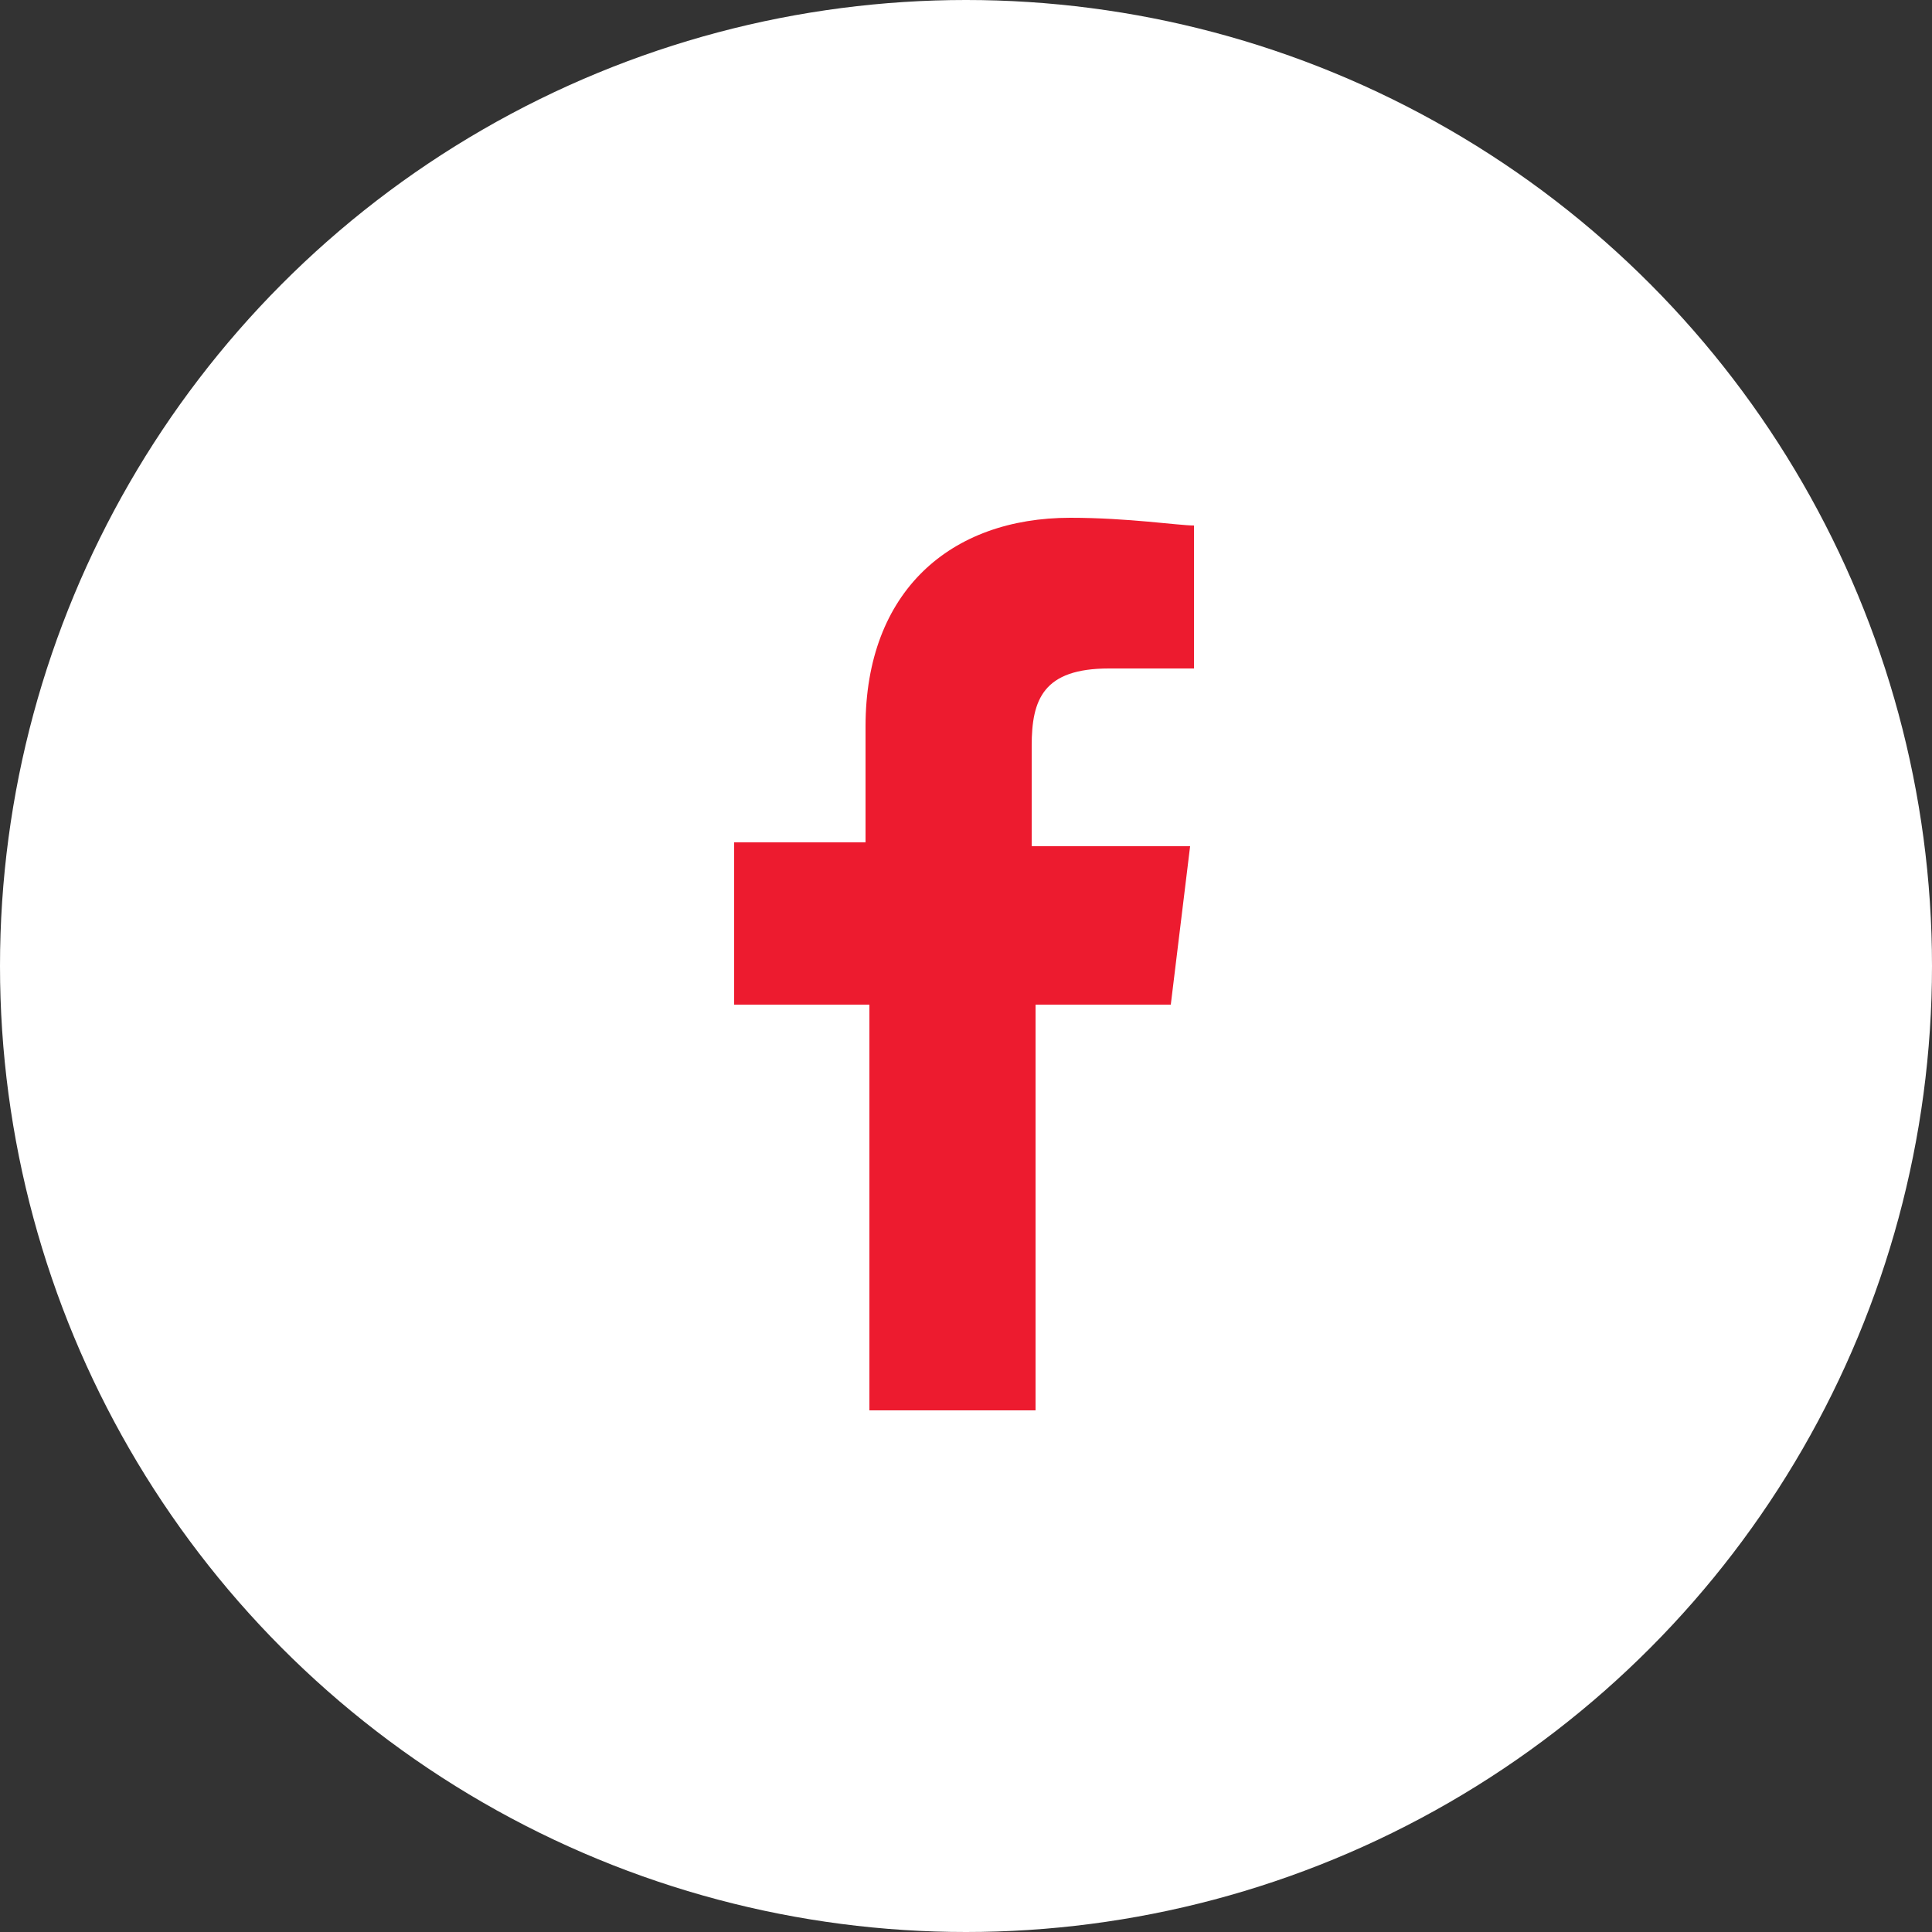
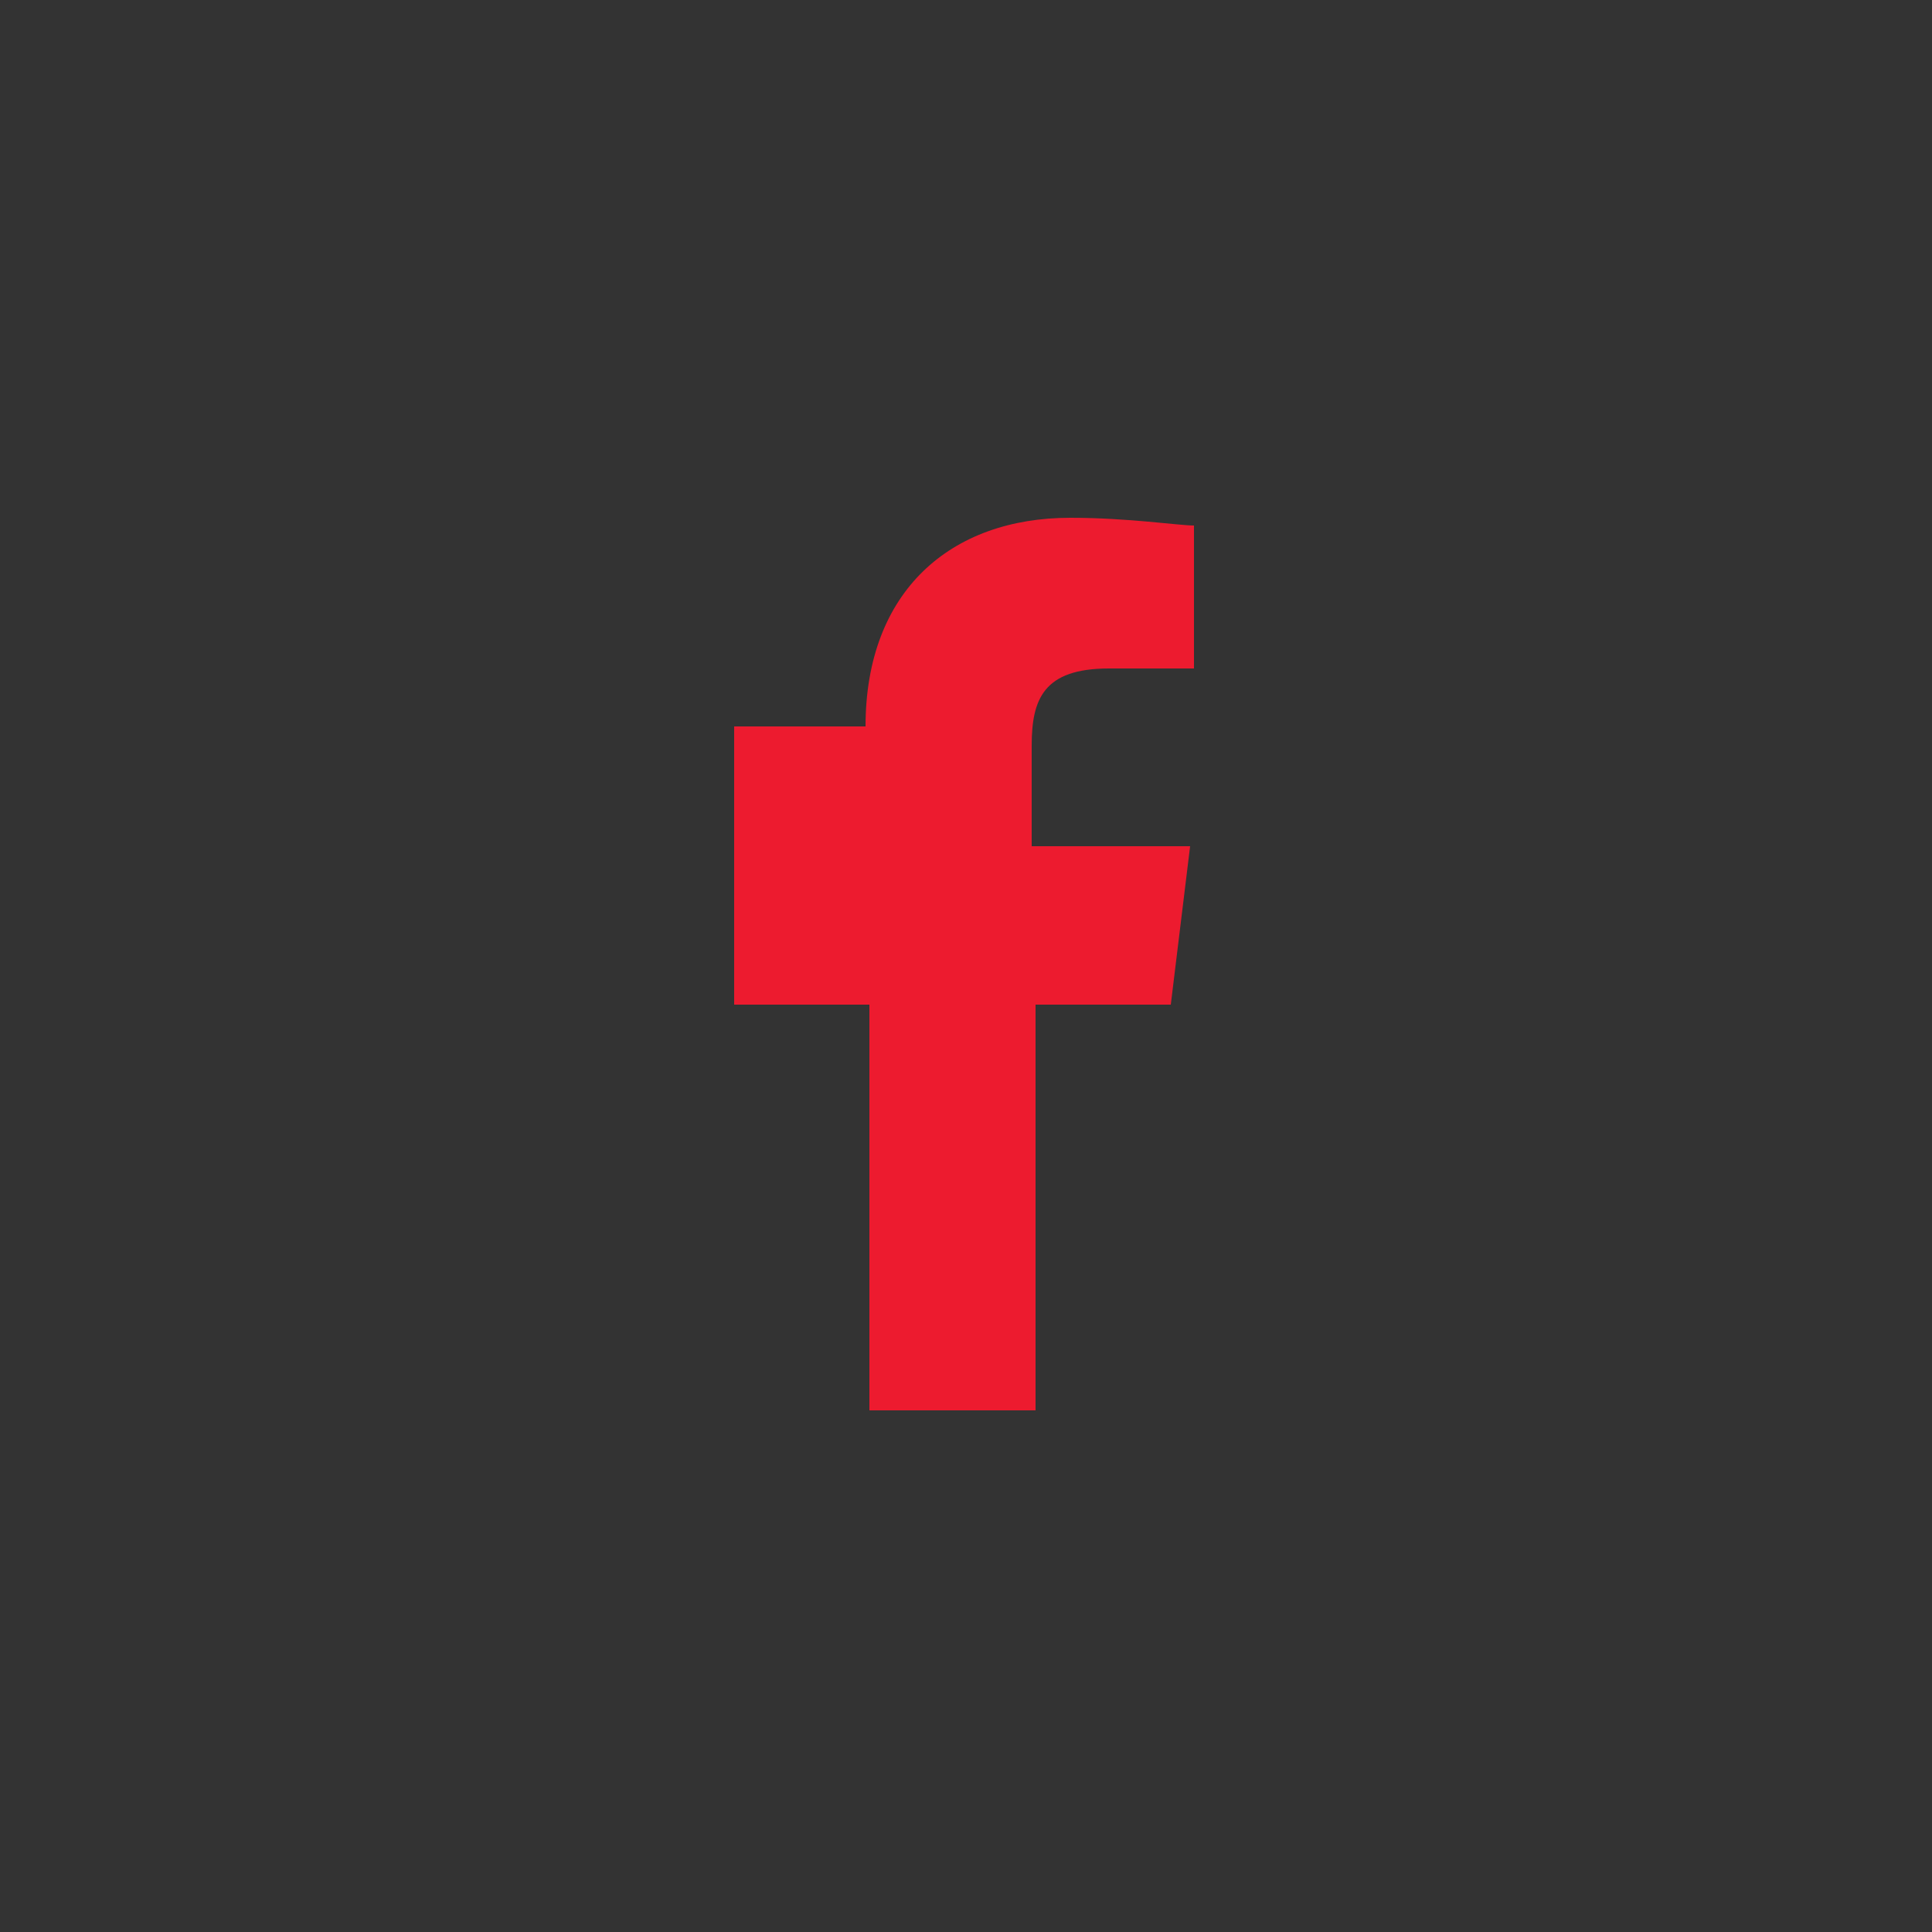
<svg xmlns="http://www.w3.org/2000/svg" version="1.1" id="Layer_1" x="0px" y="0px" viewBox="0 0 50 50" style="enable-background:new 0 0 50 50;" xml:space="preserve">
  <rect x="0" y="0" width="50" height="50" fill="#333333" stroke="none" />
  <style type="text/css">
	.st0{fill:#FFFFFF;}
	.st1{fill:#ED1B2F;}
</style>
  <g>
-     <circle class="st0" cx="25" cy="25" r="25" />
-     <path id="f" class="st1" d="M26.8,36.6V26h3.5l0.5-4.1h-4.1v-2.6c0-1.2,0.3-2,2-2l2.2,0v-3.7c-0.4,0-1.7-0.2-3.2-0.2   c-3.1,0-5.3,1.9-5.3,5.4v3H19V26h3.5v10.5H26.8z" />
+     <path id="f" class="st1" d="M26.8,36.6V26h3.5l0.5-4.1h-4.1v-2.6c0-1.2,0.3-2,2-2l2.2,0v-3.7c-0.4,0-1.7-0.2-3.2-0.2   c-3.1,0-5.3,1.9-5.3,5.4H19V26h3.5v10.5H26.8z" />
  </g>
</svg>